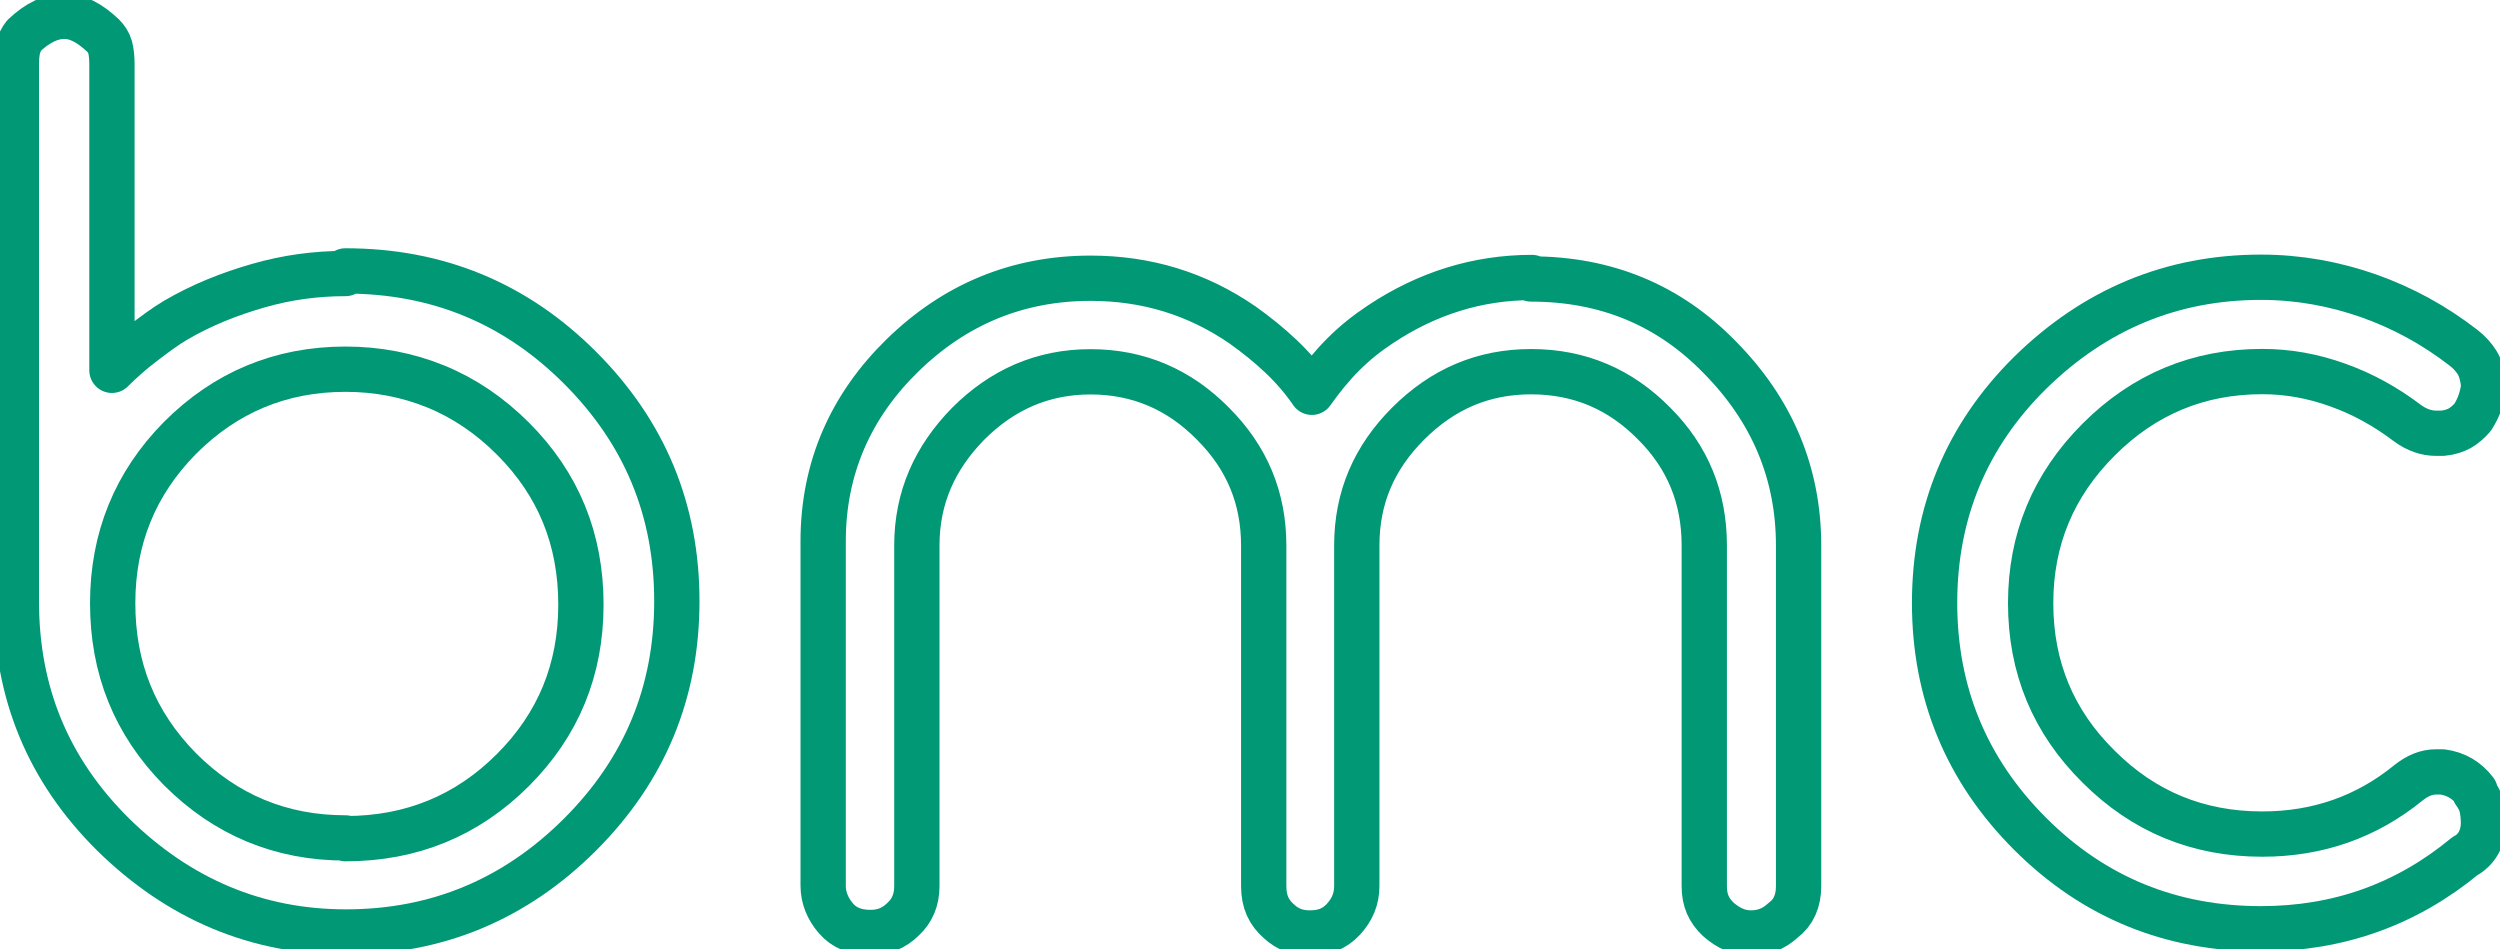
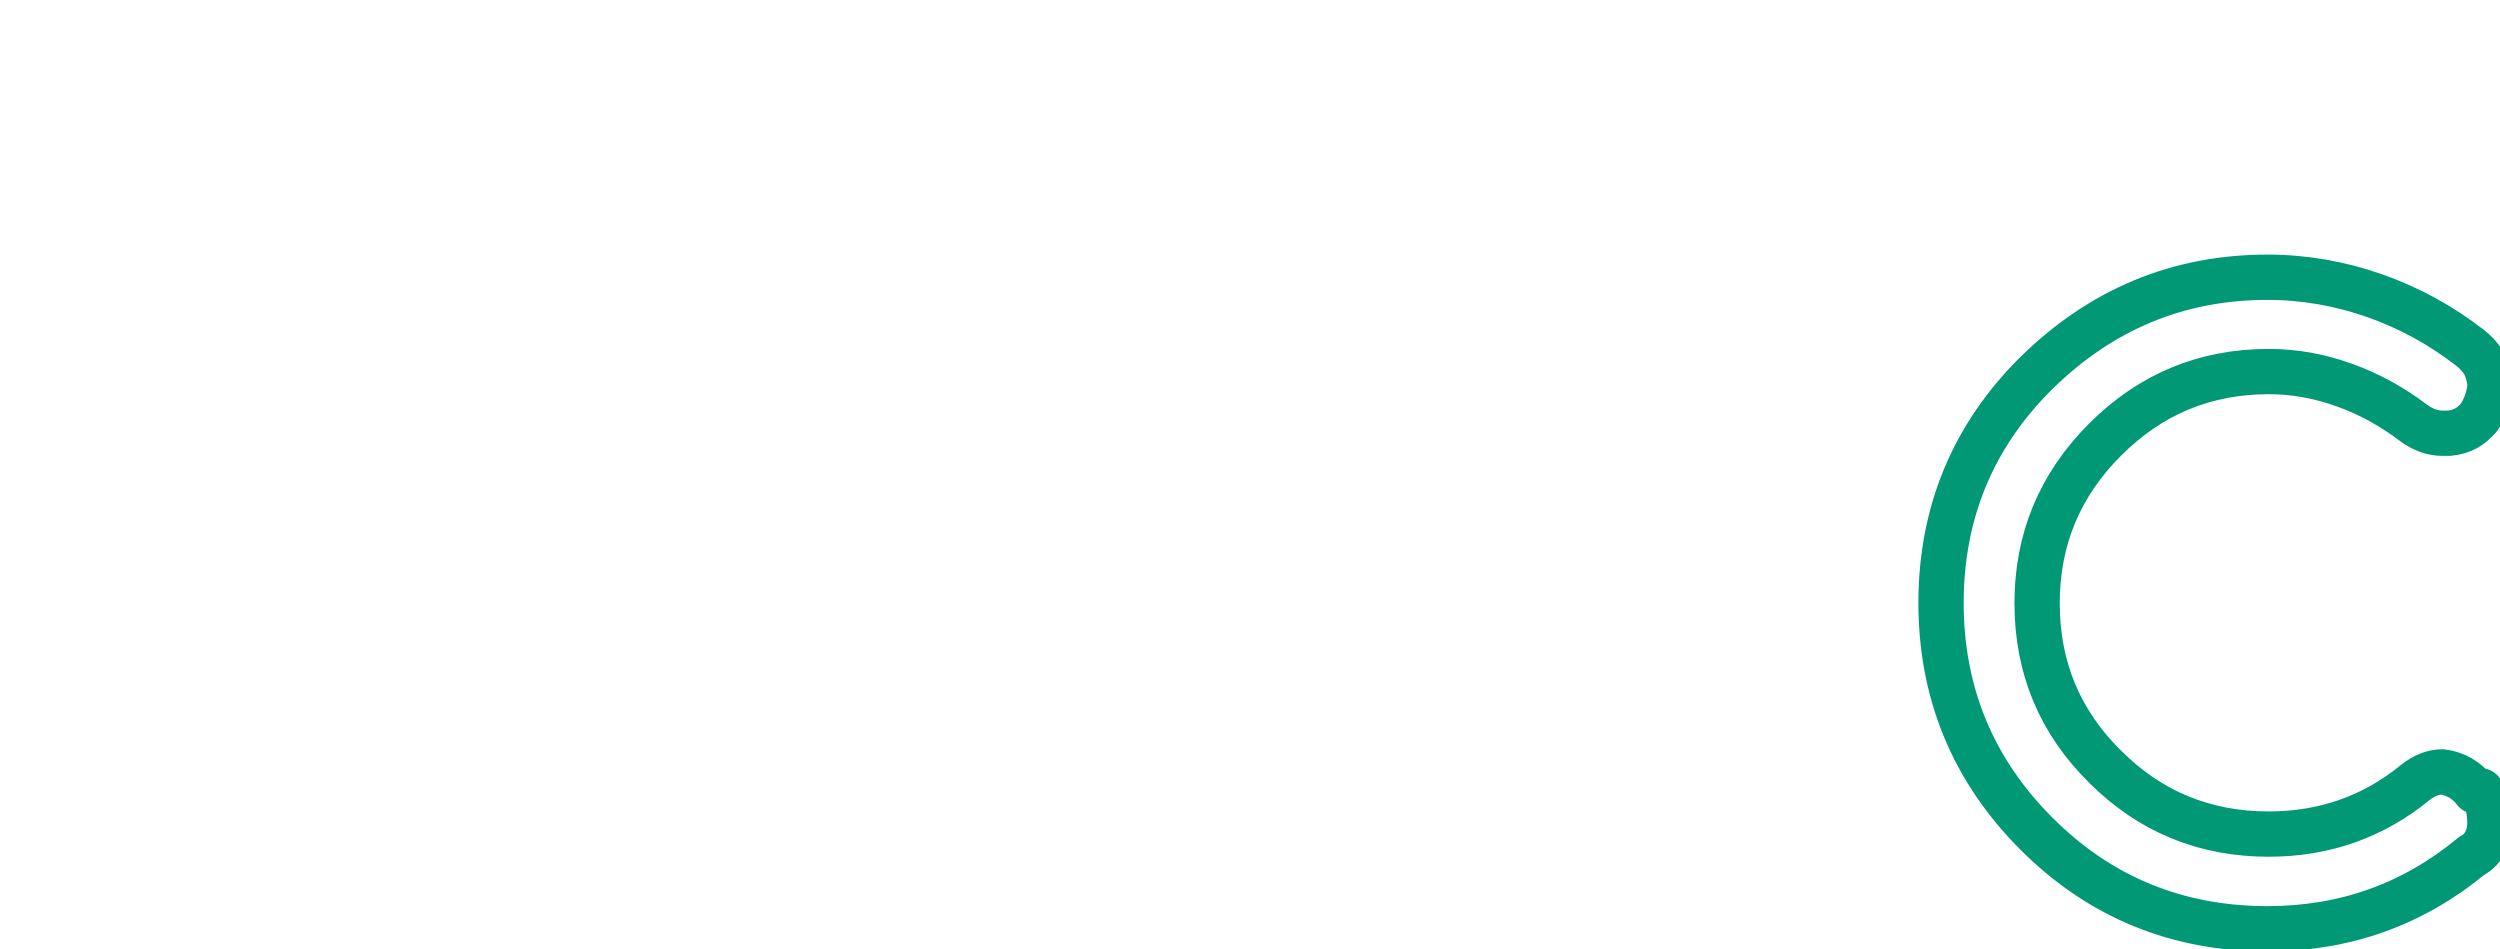
<svg xmlns="http://www.w3.org/2000/svg" xmlns:ns1="http://www.inkscape.org/namespaces/inkscape" xmlns:ns2="http://sodipodi.sourceforge.net/DTD/sodipodi-0.dtd" width="20.145mm" height="7.65mm" viewBox="0 0 20.145 7.65" version="1.1" id="svg2184" ns1:version="0.92.4 5da689c313, 2019-01-14" ns2:docname="bmc.svg">
  <defs id="defs2178" />
  <ns2:namedview id="base" pagecolor="#ffffff" bordercolor="#666666" borderopacity="1.0" ns1:pageopacity="0.0" ns1:pageshadow="2" ns1:zoom="11.2" ns1:cx="9.2585958" ns1:cy="5.9442397" ns1:document-units="mm" ns1:current-layer="layer1" showgrid="false" ns1:window-width="2560" ns1:window-height="1338" ns1:window-x="0" ns1:window-y="34" ns1:window-maximized="1" />
  <g ns1:label="Layer 1" ns1:groupmode="layer" id="layer1" transform="translate(-74.594,-87.556)">
    <g aria-label="bmc" style="font-style:normal;font-weight:normal;font-size:10.583px;line-height:1.25;font-family:sans-serif;letter-spacing:0px;word-spacing:0px;fill:none;fill-opacity:1;stroke:#019875;stroke-width:0.265;stroke-linecap:round;stroke-linejoin:round;stroke-miterlimit:4;stroke-dasharray:none;stroke-dashoffset:0;stroke-opacity:0.997;paint-order:normal" id="text817-0">
-       <path d="m 77.378,94.308 c -0.522,0 -0.966,-0.186 -1.333,-0.553 -0.367,-0.372 -0.543,-0.816 -0.543,-1.338 0,-0.522 0.181,-0.966 0.543,-1.333 0.367,-0.367 0.811,-0.553 1.333,-0.553 0.258,0 0.501,0.047 0.729,0.14 0.227,0.093 0.434,0.233 0.62,0.419 0.367,0.367 0.548,0.811 0.548,1.338 0,0.522 -0.181,0.966 -0.548,1.333 -0.367,0.367 -0.816,0.553 -1.349,0.553 z m 0,-4.548 c -0.238,0 -0.47,0.031 -0.703,0.098 -0.233,0.067 -0.455,0.155 -0.667,0.279 -0.088,0.052 -0.176,0.119 -0.264,0.186 -0.088,0.067 -0.171,0.14 -0.248,0.217 v -2.465 c 0,-0.057 -0.005,-0.103 -0.015,-0.14 -0.01,-0.036 -0.031,-0.067 -0.057,-0.093 -0.109,-0.103 -0.212,-0.155 -0.31,-0.155 -0.109,0 -0.217,0.052 -0.326,0.155 -0.021,0.026 -0.036,0.057 -0.047,0.093 -0.01,0.036 -0.015,0.083 -0.015,0.14 0,0.367 0,0.729 0,1.085 0,0.357 0,0.718 0,1.08 v 2.165 c 0,0.729 0.253,1.354 0.78,1.876 0.532,0.522 1.158,0.785 1.876,0.785 0.734,0 1.364,-0.264 1.886,-0.785 0.522,-0.522 0.78,-1.147 0.78,-1.881 0,-0.734 -0.258,-1.359 -0.78,-1.881 -0.522,-0.522 -1.152,-0.78 -1.891,-0.78 z" style="font-style:normal;font-variant:normal;font-weight:bold;font-stretch:normal;font-family:Modulus;-inkscape-font-specification:'Modulus Bold';fill:none;fill-opacity:1;stroke:#019875;stroke-width:0.365;stroke-linecap:round;stroke-linejoin:round;stroke-miterlimit:4;stroke-dasharray:none;stroke-dashoffset:0;stroke-opacity:0.997;paint-order:normal" id="path814" />
-       <path d="m 86.938,89.792 c -0.439,0 -0.847,0.129 -1.22,0.377 -0.109,0.072 -0.207,0.15 -0.3,0.243 -0.093,0.093 -0.176,0.196 -0.253,0.305 -0.067,-0.098 -0.15,-0.196 -0.248,-0.289 -0.098,-0.093 -0.202,-0.176 -0.31,-0.253 -0.367,-0.253 -0.775,-0.377 -1.225,-0.377 -0.584,0 -1.09,0.207 -1.514,0.62 -0.419,0.408 -0.641,0.91 -0.641,1.499 v 2.775 c 0,0.098 0.036,0.186 0.103,0.264 0.067,0.078 0.16,0.114 0.279,0.114 0.098,0 0.186,-0.031 0.264,-0.109 0.072,-0.067 0.109,-0.155 0.109,-0.264 v -2.744 c 0,-0.388 0.145,-0.708 0.413,-0.982 0.274,-0.274 0.599,-0.419 0.987,-0.419 0.382,0 0.713,0.14 0.987,0.419 0.274,0.274 0.408,0.599 0.408,0.982 v 2.744 c 0,0.124 0.041,0.212 0.124,0.284 0.072,0.067 0.155,0.093 0.248,0.093 0.109,0 0.196,-0.031 0.269,-0.109 0.072,-0.078 0.109,-0.165 0.109,-0.269 v -2.744 c 0,-0.388 0.14,-0.708 0.413,-0.982 0.279,-0.279 0.605,-0.419 0.992,-0.419 0.388,0 0.718,0.14 0.992,0.419 0.269,0.269 0.403,0.594 0.403,0.982 v 2.744 c 0,0.114 0.036,0.196 0.114,0.269 0.083,0.072 0.165,0.109 0.264,0.109 0.093,0 0.181,-0.031 0.258,-0.103 0.083,-0.062 0.124,-0.155 0.124,-0.274 v -2.744 c 0,-0.584 -0.212,-1.09 -0.636,-1.519 -0.408,-0.419 -0.915,-0.63 -1.519,-0.63 z" style="font-style:normal;font-variant:normal;font-weight:bold;font-stretch:normal;font-family:Modulus;-inkscape-font-specification:'Modulus Bold';fill:none;fill-opacity:1;stroke:#019875;stroke-width:0.365;stroke-linecap:round;stroke-linejoin:round;stroke-miterlimit:4;stroke-dasharray:none;stroke-dashoffset:0;stroke-opacity:0.997;paint-order:normal" id="path816" />
-       <path d="m 94.539,93.931 c -0.067,-0.088 -0.155,-0.14 -0.264,-0.155 h -0.052 c -0.078,0 -0.15,0.031 -0.222,0.088 -0.336,0.274 -0.729,0.413 -1.178,0.413 -0.517,0 -0.956,-0.181 -1.318,-0.543 -0.367,-0.362 -0.548,-0.801 -0.548,-1.318 0,-0.512 0.181,-0.951 0.548,-1.318 0.367,-0.367 0.806,-0.548 1.318,-0.548 0.207,0 0.408,0.036 0.61,0.109 0.202,0.072 0.388,0.176 0.558,0.305 0.078,0.057 0.155,0.083 0.233,0.083 h 0.052 c 0.057,-0.005 0.103,-0.021 0.14,-0.041 0.036,-0.021 0.072,-0.052 0.103,-0.088 0.026,-0.041 0.047,-0.083 0.062,-0.129 0.015,-0.047 0.026,-0.093 0.026,-0.14 -0.01,-0.072 -0.026,-0.129 -0.052,-0.171 -0.026,-0.041 -0.062,-0.083 -0.109,-0.119 -0.233,-0.181 -0.486,-0.32 -0.765,-0.419 -0.279,-0.098 -0.568,-0.15 -0.868,-0.15 -0.718,0 -1.338,0.258 -1.86,0.77 -0.512,0.506 -0.77,1.127 -0.77,1.855 0,0.718 0.253,1.344 0.77,1.86 0.517,0.517 1.142,0.765 1.86,0.765 0.625,0 1.173,-0.196 1.648,-0.589 l -0.005,0.005 c 0.093,-0.052 0.145,-0.14 0.15,-0.258 0,-0.057 -0.005,-0.103 -0.015,-0.145 -0.01,-0.041 -0.031,-0.078 -0.057,-0.114 0,-0.005 0,-0.005 0,-0.005 0,0 0,0 0,-0.005 z" style="font-style:normal;font-variant:normal;font-weight:bold;font-stretch:normal;font-family:Modulus;-inkscape-font-specification:'Modulus Bold';fill:none;fill-opacity:1;stroke:#019875;stroke-width:0.365;stroke-linecap:round;stroke-linejoin:round;stroke-miterlimit:4;stroke-dasharray:none;stroke-dashoffset:0;stroke-opacity:0.997;paint-order:normal" id="path818" />
+       <path d="m 94.539,93.931 c -0.067,-0.088 -0.155,-0.14 -0.264,-0.155 c -0.078,0 -0.15,0.031 -0.222,0.088 -0.336,0.274 -0.729,0.413 -1.178,0.413 -0.517,0 -0.956,-0.181 -1.318,-0.543 -0.367,-0.362 -0.548,-0.801 -0.548,-1.318 0,-0.512 0.181,-0.951 0.548,-1.318 0.367,-0.367 0.806,-0.548 1.318,-0.548 0.207,0 0.408,0.036 0.61,0.109 0.202,0.072 0.388,0.176 0.558,0.305 0.078,0.057 0.155,0.083 0.233,0.083 h 0.052 c 0.057,-0.005 0.103,-0.021 0.14,-0.041 0.036,-0.021 0.072,-0.052 0.103,-0.088 0.026,-0.041 0.047,-0.083 0.062,-0.129 0.015,-0.047 0.026,-0.093 0.026,-0.14 -0.01,-0.072 -0.026,-0.129 -0.052,-0.171 -0.026,-0.041 -0.062,-0.083 -0.109,-0.119 -0.233,-0.181 -0.486,-0.32 -0.765,-0.419 -0.279,-0.098 -0.568,-0.15 -0.868,-0.15 -0.718,0 -1.338,0.258 -1.86,0.77 -0.512,0.506 -0.77,1.127 -0.77,1.855 0,0.718 0.253,1.344 0.77,1.86 0.517,0.517 1.142,0.765 1.86,0.765 0.625,0 1.173,-0.196 1.648,-0.589 l -0.005,0.005 c 0.093,-0.052 0.145,-0.14 0.15,-0.258 0,-0.057 -0.005,-0.103 -0.015,-0.145 -0.01,-0.041 -0.031,-0.078 -0.057,-0.114 0,-0.005 0,-0.005 0,-0.005 0,0 0,0 0,-0.005 z" style="font-style:normal;font-variant:normal;font-weight:bold;font-stretch:normal;font-family:Modulus;-inkscape-font-specification:'Modulus Bold';fill:none;fill-opacity:1;stroke:#019875;stroke-width:0.365;stroke-linecap:round;stroke-linejoin:round;stroke-miterlimit:4;stroke-dasharray:none;stroke-dashoffset:0;stroke-opacity:0.997;paint-order:normal" id="path818" />
    </g>
  </g>
</svg>